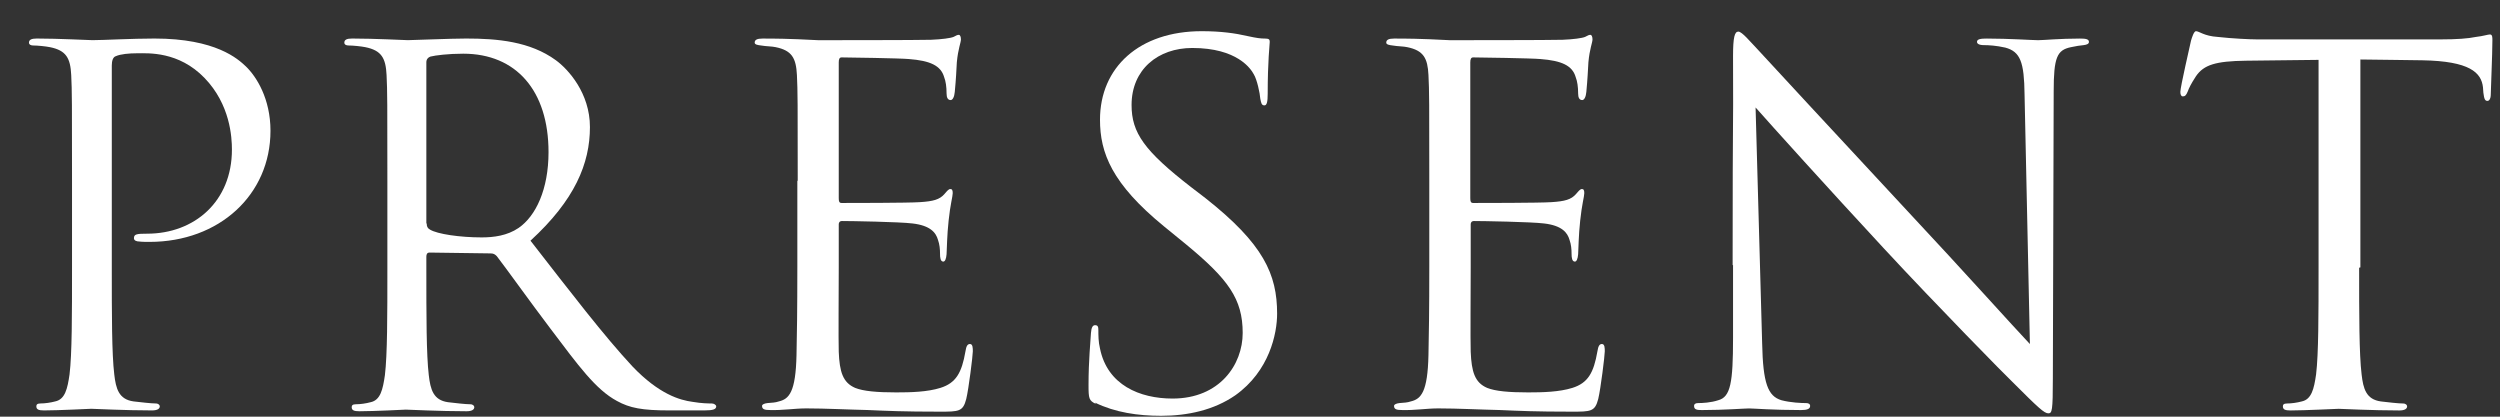
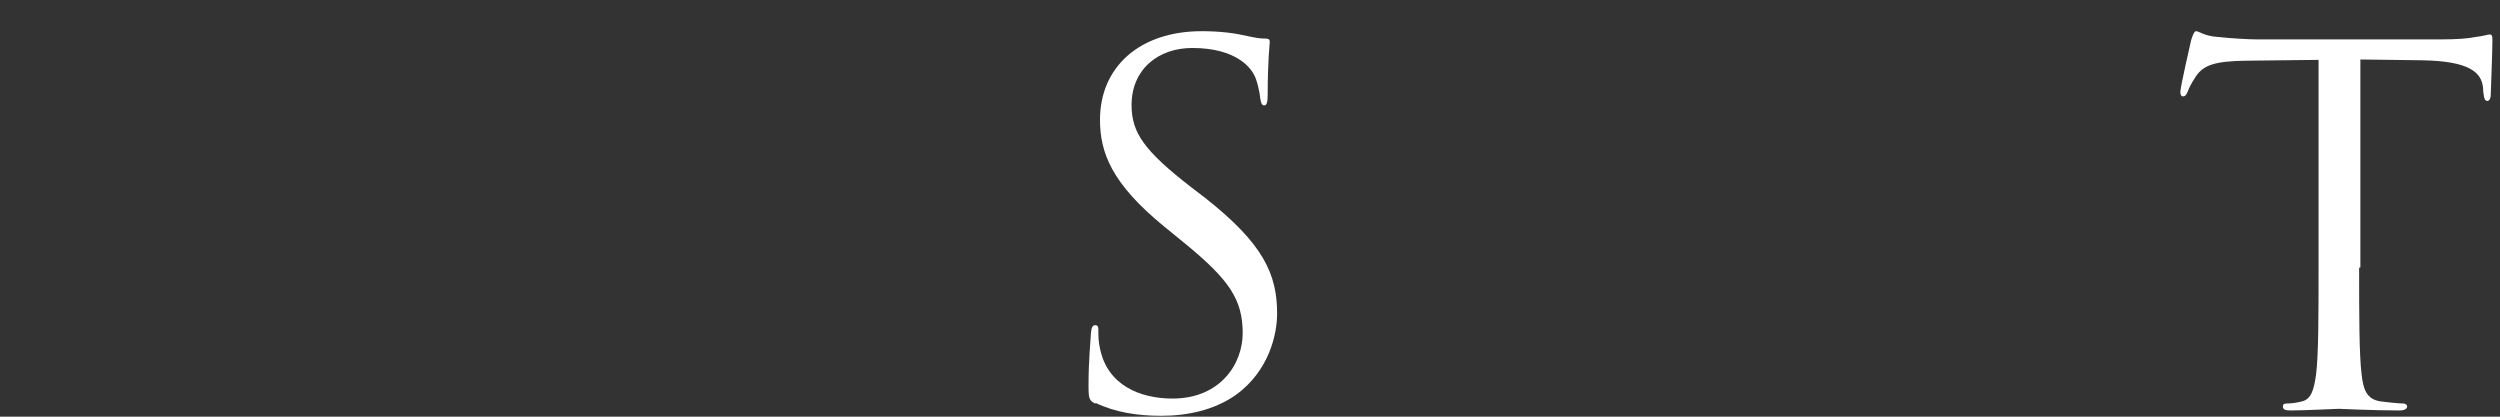
<svg xmlns="http://www.w3.org/2000/svg" width="78" height="13" viewBox="0 0 78 13" fill="none">
  <rect x="0" y="0" width="78" height="13" fill="#333333" stroke="none" />
-   <path d="M2.247 5.654C2.247 3.262 2.247 2.827 2.222 2.341C2.196 1.816 2.068 1.573 1.556 1.471C1.428 1.445 1.172 1.419 1.032 1.419C0.968 1.419 0.904 1.394 0.904 1.33C0.904 1.24 0.981 1.202 1.147 1.202C1.838 1.202 2.759 1.253 2.887 1.253C3.219 1.253 4.115 1.202 4.819 1.202C6.737 1.202 7.428 1.842 7.671 2.072C8.004 2.392 8.439 3.083 8.439 4.08C8.439 6.076 6.84 7.547 4.665 7.547C4.588 7.547 4.422 7.547 4.345 7.535C4.268 7.535 4.179 7.509 4.179 7.432C4.179 7.304 4.268 7.291 4.588 7.291C6.072 7.291 7.236 6.281 7.236 4.669C7.236 4.285 7.185 3.262 6.379 2.43C5.573 1.598 4.627 1.662 4.281 1.662C4.025 1.662 3.757 1.688 3.616 1.752C3.526 1.778 3.488 1.893 3.488 2.046V8.353C3.488 9.825 3.488 11.04 3.565 11.68C3.616 12.127 3.706 12.46 4.166 12.524C4.384 12.549 4.716 12.588 4.857 12.588C4.946 12.588 4.985 12.639 4.985 12.677C4.985 12.754 4.908 12.805 4.742 12.805C3.897 12.805 2.925 12.754 2.848 12.754C2.797 12.754 1.838 12.805 1.377 12.805C1.211 12.805 1.134 12.78 1.134 12.677C1.134 12.626 1.16 12.588 1.262 12.588C1.403 12.588 1.582 12.562 1.723 12.524C2.03 12.46 2.106 12.127 2.17 11.68C2.247 11.04 2.247 9.825 2.247 8.353V5.654Z" fill="white" />
-   <path d="M12.086 5.654C12.086 3.262 12.086 2.827 12.061 2.341C12.035 1.816 11.907 1.573 11.395 1.471C11.267 1.445 11.012 1.419 10.871 1.419C10.807 1.419 10.743 1.394 10.743 1.33C10.743 1.24 10.82 1.202 10.986 1.202C11.677 1.202 12.649 1.253 12.726 1.253C12.892 1.253 14.056 1.202 14.543 1.202C15.515 1.202 16.538 1.291 17.344 1.88C17.728 2.161 18.406 2.903 18.406 3.965C18.406 5.104 17.933 6.242 16.551 7.509C17.805 9.121 18.854 10.49 19.736 11.436C20.568 12.306 21.221 12.486 21.604 12.537C21.899 12.588 22.116 12.588 22.206 12.588C22.282 12.588 22.346 12.639 22.346 12.677C22.346 12.767 22.257 12.805 21.975 12.805H20.888C20.031 12.805 19.647 12.729 19.25 12.511C18.585 12.153 18.048 11.411 17.178 10.259C16.538 9.415 15.809 8.392 15.502 7.995C15.438 7.931 15.4 7.906 15.297 7.906L13.404 7.88C13.327 7.88 13.302 7.931 13.302 8.008V8.379C13.302 9.85 13.302 11.065 13.378 11.705C13.43 12.153 13.519 12.486 13.98 12.549C14.197 12.575 14.53 12.613 14.67 12.613C14.76 12.613 14.798 12.665 14.798 12.703C14.798 12.78 14.722 12.831 14.555 12.831C13.711 12.831 12.739 12.78 12.662 12.78C12.649 12.78 11.677 12.831 11.216 12.831C11.05 12.831 10.973 12.805 10.973 12.703C10.973 12.652 10.999 12.613 11.101 12.613C11.242 12.613 11.421 12.588 11.562 12.549C11.869 12.486 11.945 12.153 12.009 11.705C12.086 11.065 12.086 9.85 12.086 8.379V5.68V5.654ZM13.314 6.984C13.314 7.061 13.34 7.125 13.417 7.164C13.647 7.304 14.351 7.407 15.029 7.407C15.4 7.407 15.822 7.355 16.18 7.112C16.717 6.741 17.114 5.91 17.114 4.746C17.114 2.827 16.103 1.675 14.453 1.675C13.992 1.675 13.583 1.726 13.43 1.765C13.353 1.79 13.302 1.854 13.302 1.944V6.959L13.314 6.984Z" fill="white" />
-   <path d="M24.889 5.655C24.889 3.262 24.889 2.827 24.864 2.341C24.838 1.817 24.71 1.574 24.199 1.471C24.096 1.446 23.892 1.446 23.751 1.42C23.648 1.407 23.546 1.394 23.546 1.33C23.546 1.241 23.623 1.203 23.789 1.203C24.147 1.203 24.557 1.203 25.529 1.254C25.631 1.254 28.689 1.254 29.047 1.241C29.38 1.228 29.661 1.19 29.751 1.151C29.84 1.1 29.879 1.087 29.917 1.087C29.956 1.087 29.981 1.151 29.981 1.228C29.981 1.33 29.892 1.522 29.853 1.945C29.84 2.175 29.828 2.469 29.789 2.866C29.776 3.019 29.725 3.122 29.661 3.122C29.572 3.122 29.533 3.045 29.533 2.917C29.533 2.712 29.508 2.533 29.457 2.405C29.354 2.047 29.022 1.893 28.356 1.842C28.101 1.817 26.425 1.791 26.258 1.791C26.194 1.791 26.169 1.842 26.169 1.945V6.179C26.169 6.281 26.181 6.333 26.258 6.333C26.463 6.333 28.344 6.333 28.702 6.307C29.111 6.281 29.316 6.23 29.469 6.051C29.546 5.962 29.597 5.898 29.648 5.898C29.7 5.898 29.725 5.923 29.725 6.026C29.725 6.128 29.648 6.384 29.597 6.883C29.546 7.356 29.546 7.714 29.533 7.932C29.521 8.085 29.482 8.162 29.431 8.162C29.341 8.162 29.329 8.034 29.329 7.919C29.329 7.778 29.316 7.625 29.265 7.484C29.201 7.254 29.022 7.036 28.471 6.972C28.062 6.921 26.54 6.896 26.271 6.896C26.194 6.896 26.169 6.947 26.169 6.998V8.354C26.169 8.878 26.156 10.657 26.169 10.976C26.194 11.603 26.297 11.936 26.68 12.102C26.936 12.205 27.358 12.243 27.96 12.243C28.42 12.243 28.932 12.23 29.341 12.102C29.828 11.949 30.007 11.629 30.122 10.964C30.147 10.797 30.186 10.733 30.263 10.733C30.352 10.733 30.352 10.861 30.352 10.964C30.352 11.092 30.224 12.128 30.147 12.448C30.045 12.844 29.917 12.844 29.316 12.844C28.177 12.844 27.678 12.819 27.077 12.793C26.463 12.78 25.759 12.742 25.158 12.742C24.787 12.742 24.416 12.806 24.02 12.793C23.853 12.793 23.776 12.768 23.776 12.665C23.776 12.614 23.853 12.588 23.943 12.576C24.096 12.563 24.186 12.563 24.301 12.524C24.621 12.448 24.826 12.23 24.851 11.079C24.864 10.478 24.877 9.697 24.877 8.328V5.629L24.889 5.655Z" fill="white" />
  <path d="M34.192 12.602C33.974 12.499 33.962 12.435 33.962 12.013C33.962 11.246 34.026 10.632 34.038 10.389C34.051 10.222 34.09 10.146 34.166 10.146C34.256 10.146 34.269 10.197 34.269 10.312C34.269 10.453 34.269 10.67 34.32 10.875C34.55 12.013 35.561 12.435 36.584 12.435C38.056 12.435 38.772 11.374 38.772 10.389C38.772 9.327 38.324 8.713 37.006 7.625L36.316 7.062C34.691 5.732 34.32 4.772 34.32 3.736C34.32 2.099 35.548 0.973 37.493 0.973C38.094 0.973 38.542 1.037 38.925 1.126C39.22 1.19 39.335 1.203 39.463 1.203C39.591 1.203 39.616 1.229 39.616 1.305C39.616 1.382 39.552 1.894 39.552 2.93C39.552 3.173 39.527 3.288 39.45 3.288C39.36 3.288 39.348 3.212 39.322 3.084C39.309 2.905 39.22 2.482 39.117 2.316C39.028 2.15 38.606 1.497 37.198 1.497C36.136 1.497 35.305 2.163 35.305 3.276C35.305 4.145 35.702 4.708 37.173 5.847L37.608 6.18C39.424 7.612 39.846 8.559 39.846 9.787C39.846 10.414 39.603 11.578 38.542 12.333C37.876 12.794 37.058 12.973 36.226 12.973C35.51 12.973 34.793 12.87 34.166 12.563L34.192 12.602Z" fill="white" />
-   <path d="M44.594 5.655C44.594 3.262 44.594 2.827 44.568 2.341C44.543 1.817 44.415 1.574 43.903 1.471C43.801 1.446 43.596 1.446 43.455 1.42C43.353 1.407 43.251 1.394 43.251 1.33C43.251 1.241 43.328 1.203 43.494 1.203C43.852 1.203 44.261 1.203 45.234 1.254C45.336 1.254 48.394 1.254 48.752 1.241C49.084 1.228 49.366 1.19 49.455 1.151C49.545 1.1 49.583 1.087 49.622 1.087C49.66 1.087 49.686 1.151 49.686 1.228C49.686 1.33 49.596 1.522 49.558 1.945C49.545 2.175 49.532 2.469 49.494 2.866C49.481 3.019 49.43 3.122 49.366 3.122C49.276 3.122 49.238 3.045 49.238 2.917C49.238 2.712 49.212 2.533 49.161 2.405C49.059 2.047 48.726 1.893 48.061 1.842C47.805 1.817 46.129 1.791 45.963 1.791C45.899 1.791 45.873 1.842 45.873 1.945V6.179C45.873 6.281 45.886 6.333 45.963 6.333C46.168 6.333 48.048 6.333 48.406 6.307C48.816 6.281 49.02 6.23 49.174 6.051C49.251 5.962 49.302 5.898 49.353 5.898C49.404 5.898 49.43 5.923 49.43 6.026C49.43 6.128 49.353 6.384 49.302 6.883C49.251 7.356 49.251 7.714 49.238 7.932C49.225 8.085 49.187 8.162 49.136 8.162C49.046 8.162 49.033 8.034 49.033 7.919C49.033 7.778 49.02 7.625 48.969 7.484C48.905 7.254 48.726 7.036 48.176 6.972C47.767 6.921 46.244 6.896 45.989 6.896C45.912 6.896 45.886 6.947 45.886 6.998V8.354C45.886 8.878 45.873 10.657 45.886 10.976C45.912 11.603 46.014 11.936 46.398 12.102C46.654 12.205 47.076 12.243 47.677 12.243C48.138 12.243 48.65 12.23 49.059 12.102C49.545 11.949 49.724 11.629 49.839 10.964C49.865 10.797 49.903 10.733 49.98 10.733C50.069 10.733 50.069 10.861 50.069 10.964C50.069 11.092 49.942 12.128 49.865 12.448C49.763 12.844 49.635 12.844 49.033 12.844C47.895 12.844 47.396 12.819 46.794 12.793C46.18 12.78 45.477 12.742 44.876 12.742C44.505 12.742 44.133 12.806 43.737 12.793C43.571 12.793 43.494 12.768 43.494 12.665C43.494 12.614 43.571 12.588 43.66 12.576C43.814 12.563 43.903 12.563 44.018 12.524C44.338 12.448 44.543 12.23 44.568 11.079C44.581 10.478 44.594 9.697 44.594 8.328V5.629V5.655Z" fill="white" />
-   <path d="M54.058 8.278C54.058 2.739 54.083 4.734 54.071 1.753C54.071 1.152 54.122 0.986 54.237 0.986C54.352 0.986 54.621 1.318 54.774 1.472C55.005 1.728 57.294 4.197 59.648 6.73C61.171 8.355 62.847 10.223 63.333 10.734L63.166 2.943C63.154 1.945 63.039 1.613 62.565 1.485C62.284 1.421 62.041 1.408 61.9 1.408C61.734 1.408 61.682 1.357 61.682 1.306C61.682 1.216 61.81 1.203 61.99 1.203C62.68 1.203 63.422 1.254 63.589 1.254C63.755 1.254 64.267 1.203 64.894 1.203C65.06 1.203 65.175 1.216 65.175 1.306C65.175 1.37 65.111 1.395 65.009 1.408C64.881 1.421 64.791 1.434 64.612 1.472C64.177 1.562 64.075 1.792 64.075 2.854L64.049 11.809C64.049 12.819 64.024 12.896 63.908 12.896C63.781 12.896 63.602 12.73 62.783 11.911C62.616 11.758 60.403 9.506 58.779 7.753C57 5.834 55.26 3.903 54.774 3.353L54.979 10.709C55.005 11.962 55.158 12.359 55.58 12.487C55.874 12.564 56.207 12.576 56.348 12.576C56.425 12.576 56.476 12.602 56.476 12.666C56.476 12.756 56.386 12.794 56.194 12.794C55.324 12.794 54.71 12.743 54.569 12.743C54.429 12.743 53.789 12.794 53.098 12.794C52.945 12.794 52.855 12.781 52.855 12.666C52.855 12.602 52.906 12.576 52.983 12.576C53.111 12.576 53.38 12.564 53.61 12.487C53.994 12.385 54.071 11.937 54.071 10.542V8.265L54.058 8.278Z" fill="white" />
  <path d="M73.605 8.354C73.605 9.826 73.605 11.041 73.682 11.681C73.733 12.128 73.823 12.461 74.283 12.525C74.501 12.551 74.833 12.589 74.974 12.589C75.064 12.589 75.102 12.64 75.102 12.678C75.102 12.755 75.025 12.806 74.859 12.806C74.014 12.806 73.042 12.755 72.966 12.755C72.889 12.755 71.916 12.806 71.469 12.806C71.302 12.806 71.226 12.781 71.226 12.678C71.226 12.627 71.251 12.589 71.354 12.589C71.494 12.589 71.673 12.563 71.814 12.525C72.121 12.461 72.198 12.128 72.262 11.681C72.339 11.041 72.339 9.826 72.339 8.354V1.868C71.584 1.881 70.816 1.881 70.074 1.894C69.128 1.907 68.757 2.022 68.513 2.38C68.347 2.636 68.296 2.751 68.258 2.853C68.206 2.981 68.168 3.007 68.104 3.007C68.053 3.007 68.027 2.956 68.027 2.866C68.027 2.713 68.334 1.395 68.36 1.267C68.386 1.177 68.45 0.973 68.513 0.973C68.616 0.973 68.769 1.126 69.192 1.152C69.639 1.203 70.215 1.229 70.407 1.229H76.164C76.65 1.229 77.008 1.203 77.251 1.152C77.481 1.126 77.622 1.075 77.686 1.075C77.763 1.075 77.763 1.165 77.763 1.254C77.763 1.715 77.712 2.777 77.712 2.943C77.712 3.084 77.661 3.148 77.609 3.148C77.533 3.148 77.507 3.096 77.481 2.892C77.481 2.828 77.469 2.789 77.469 2.725C77.418 2.265 77.059 1.907 75.575 1.881C74.936 1.868 74.283 1.868 73.644 1.856V8.342L73.605 8.354Z" fill="white" />
</svg>